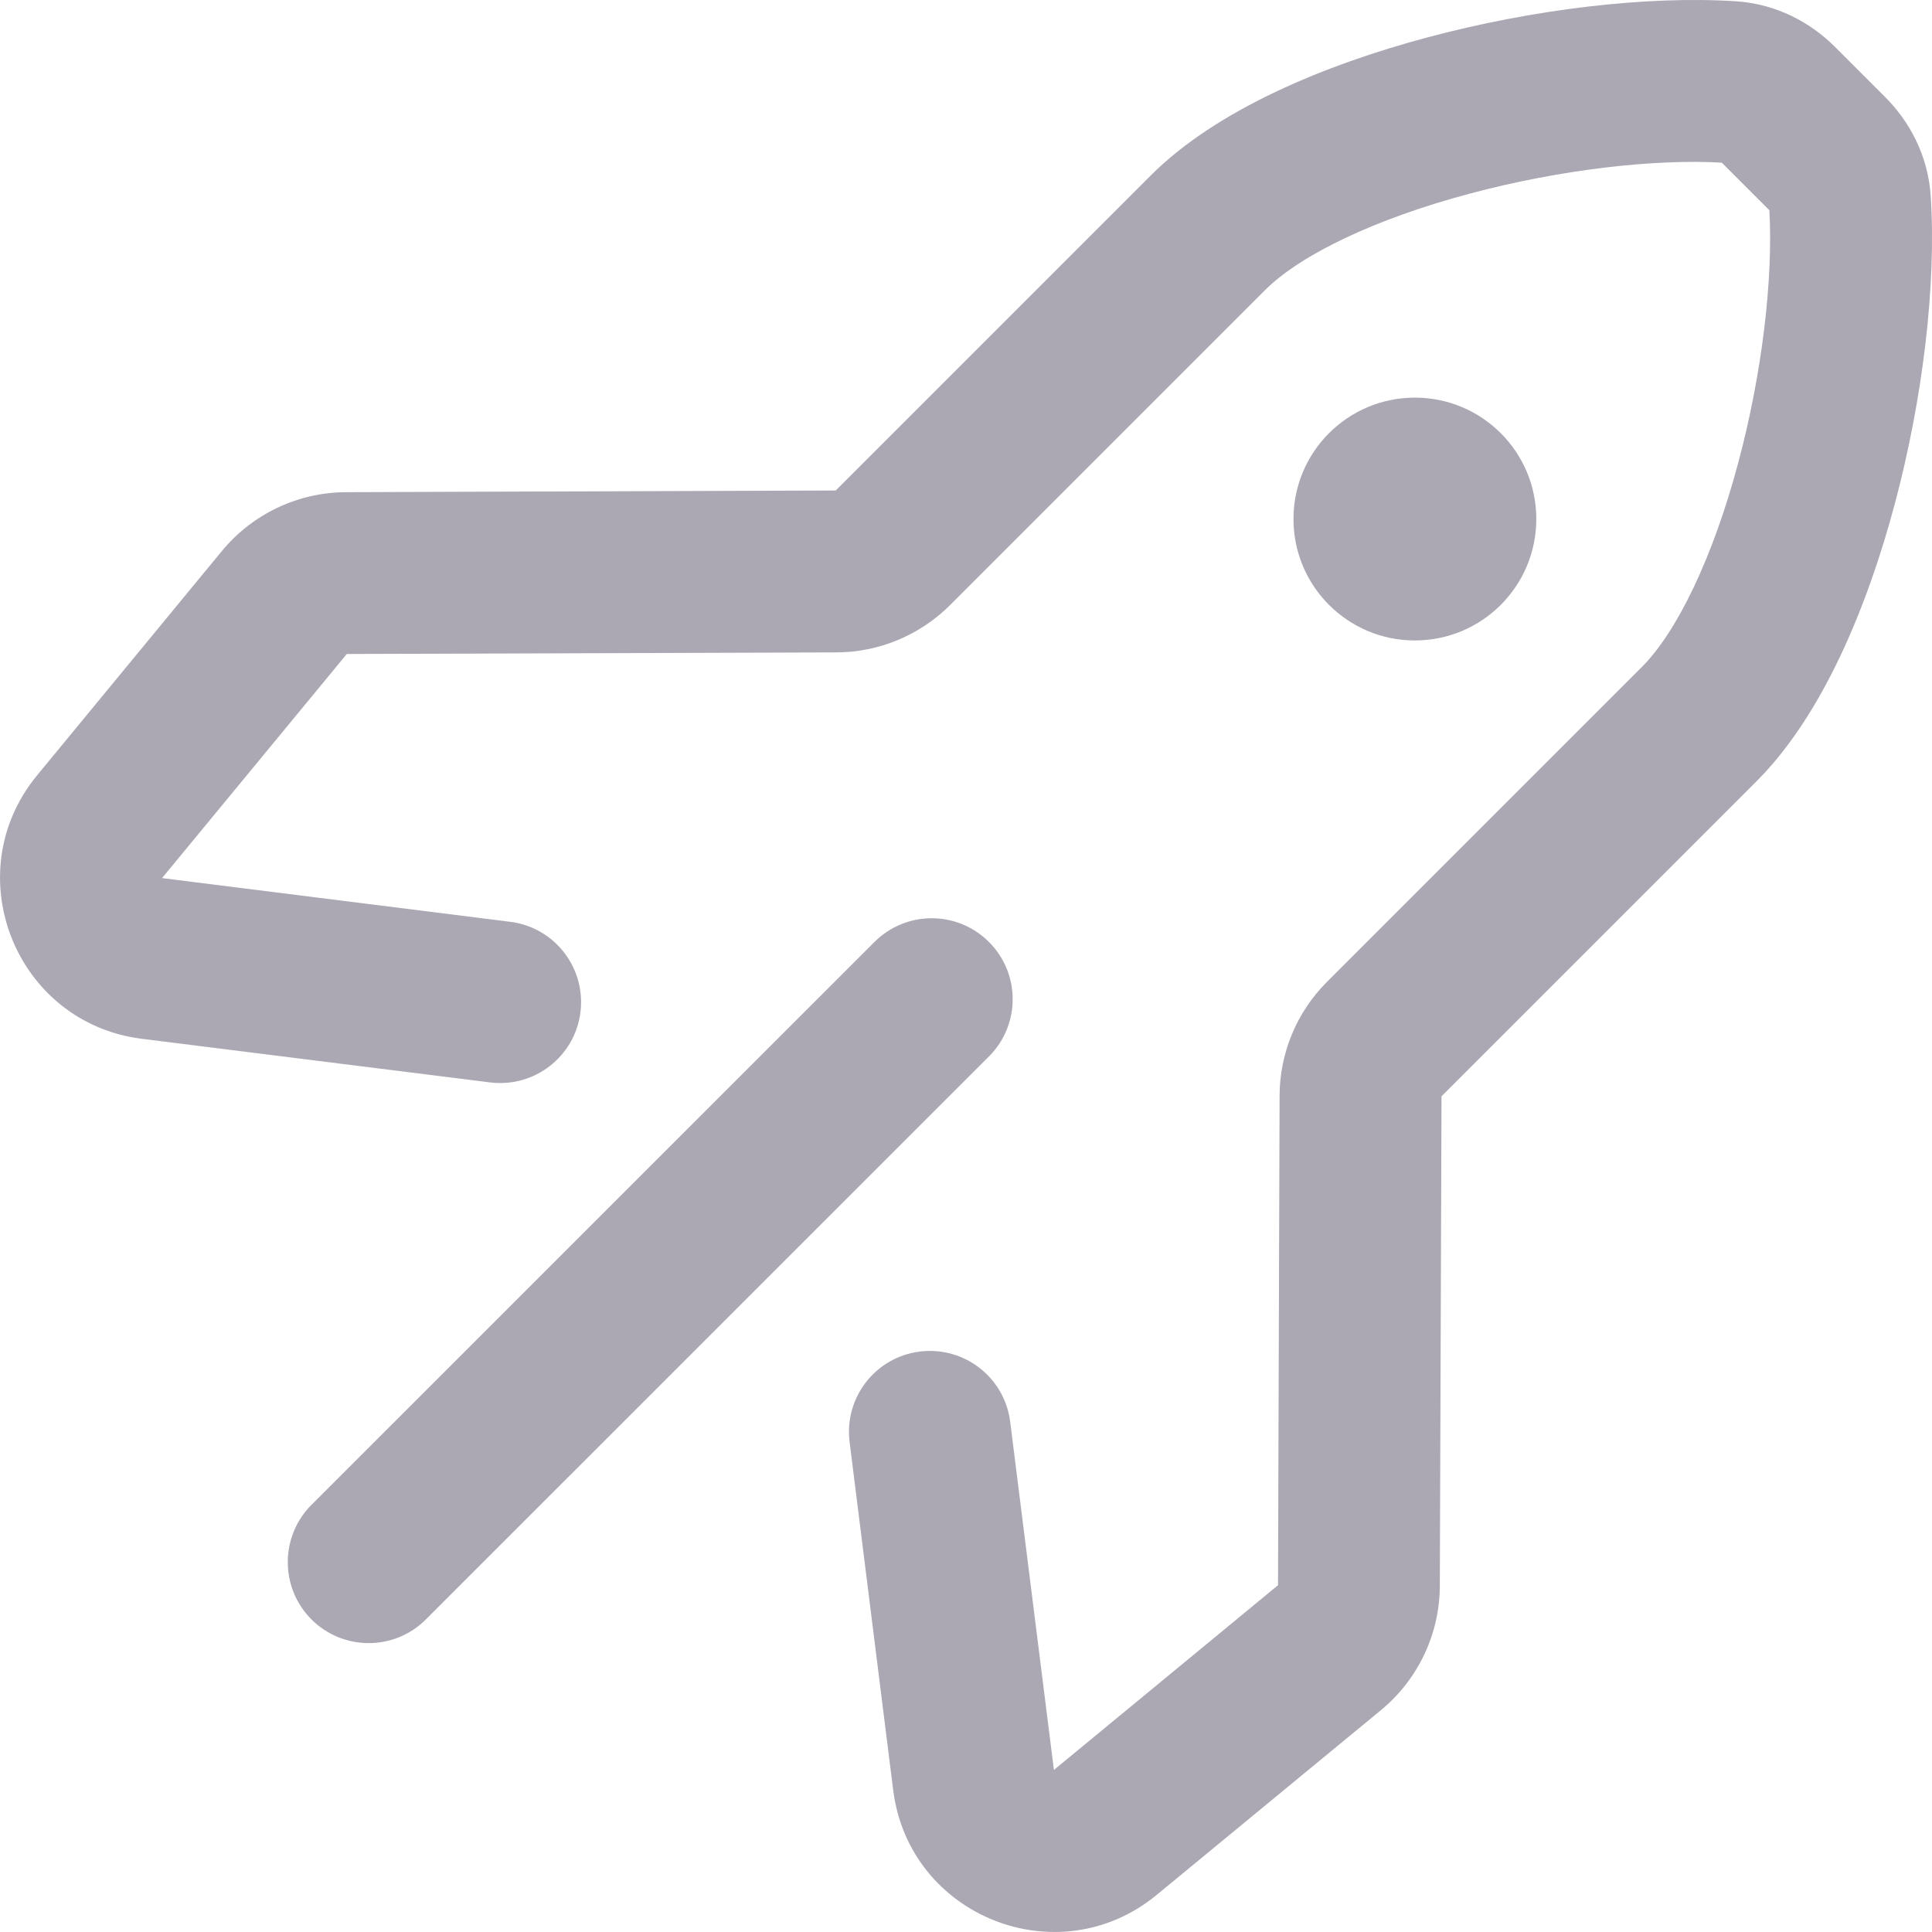
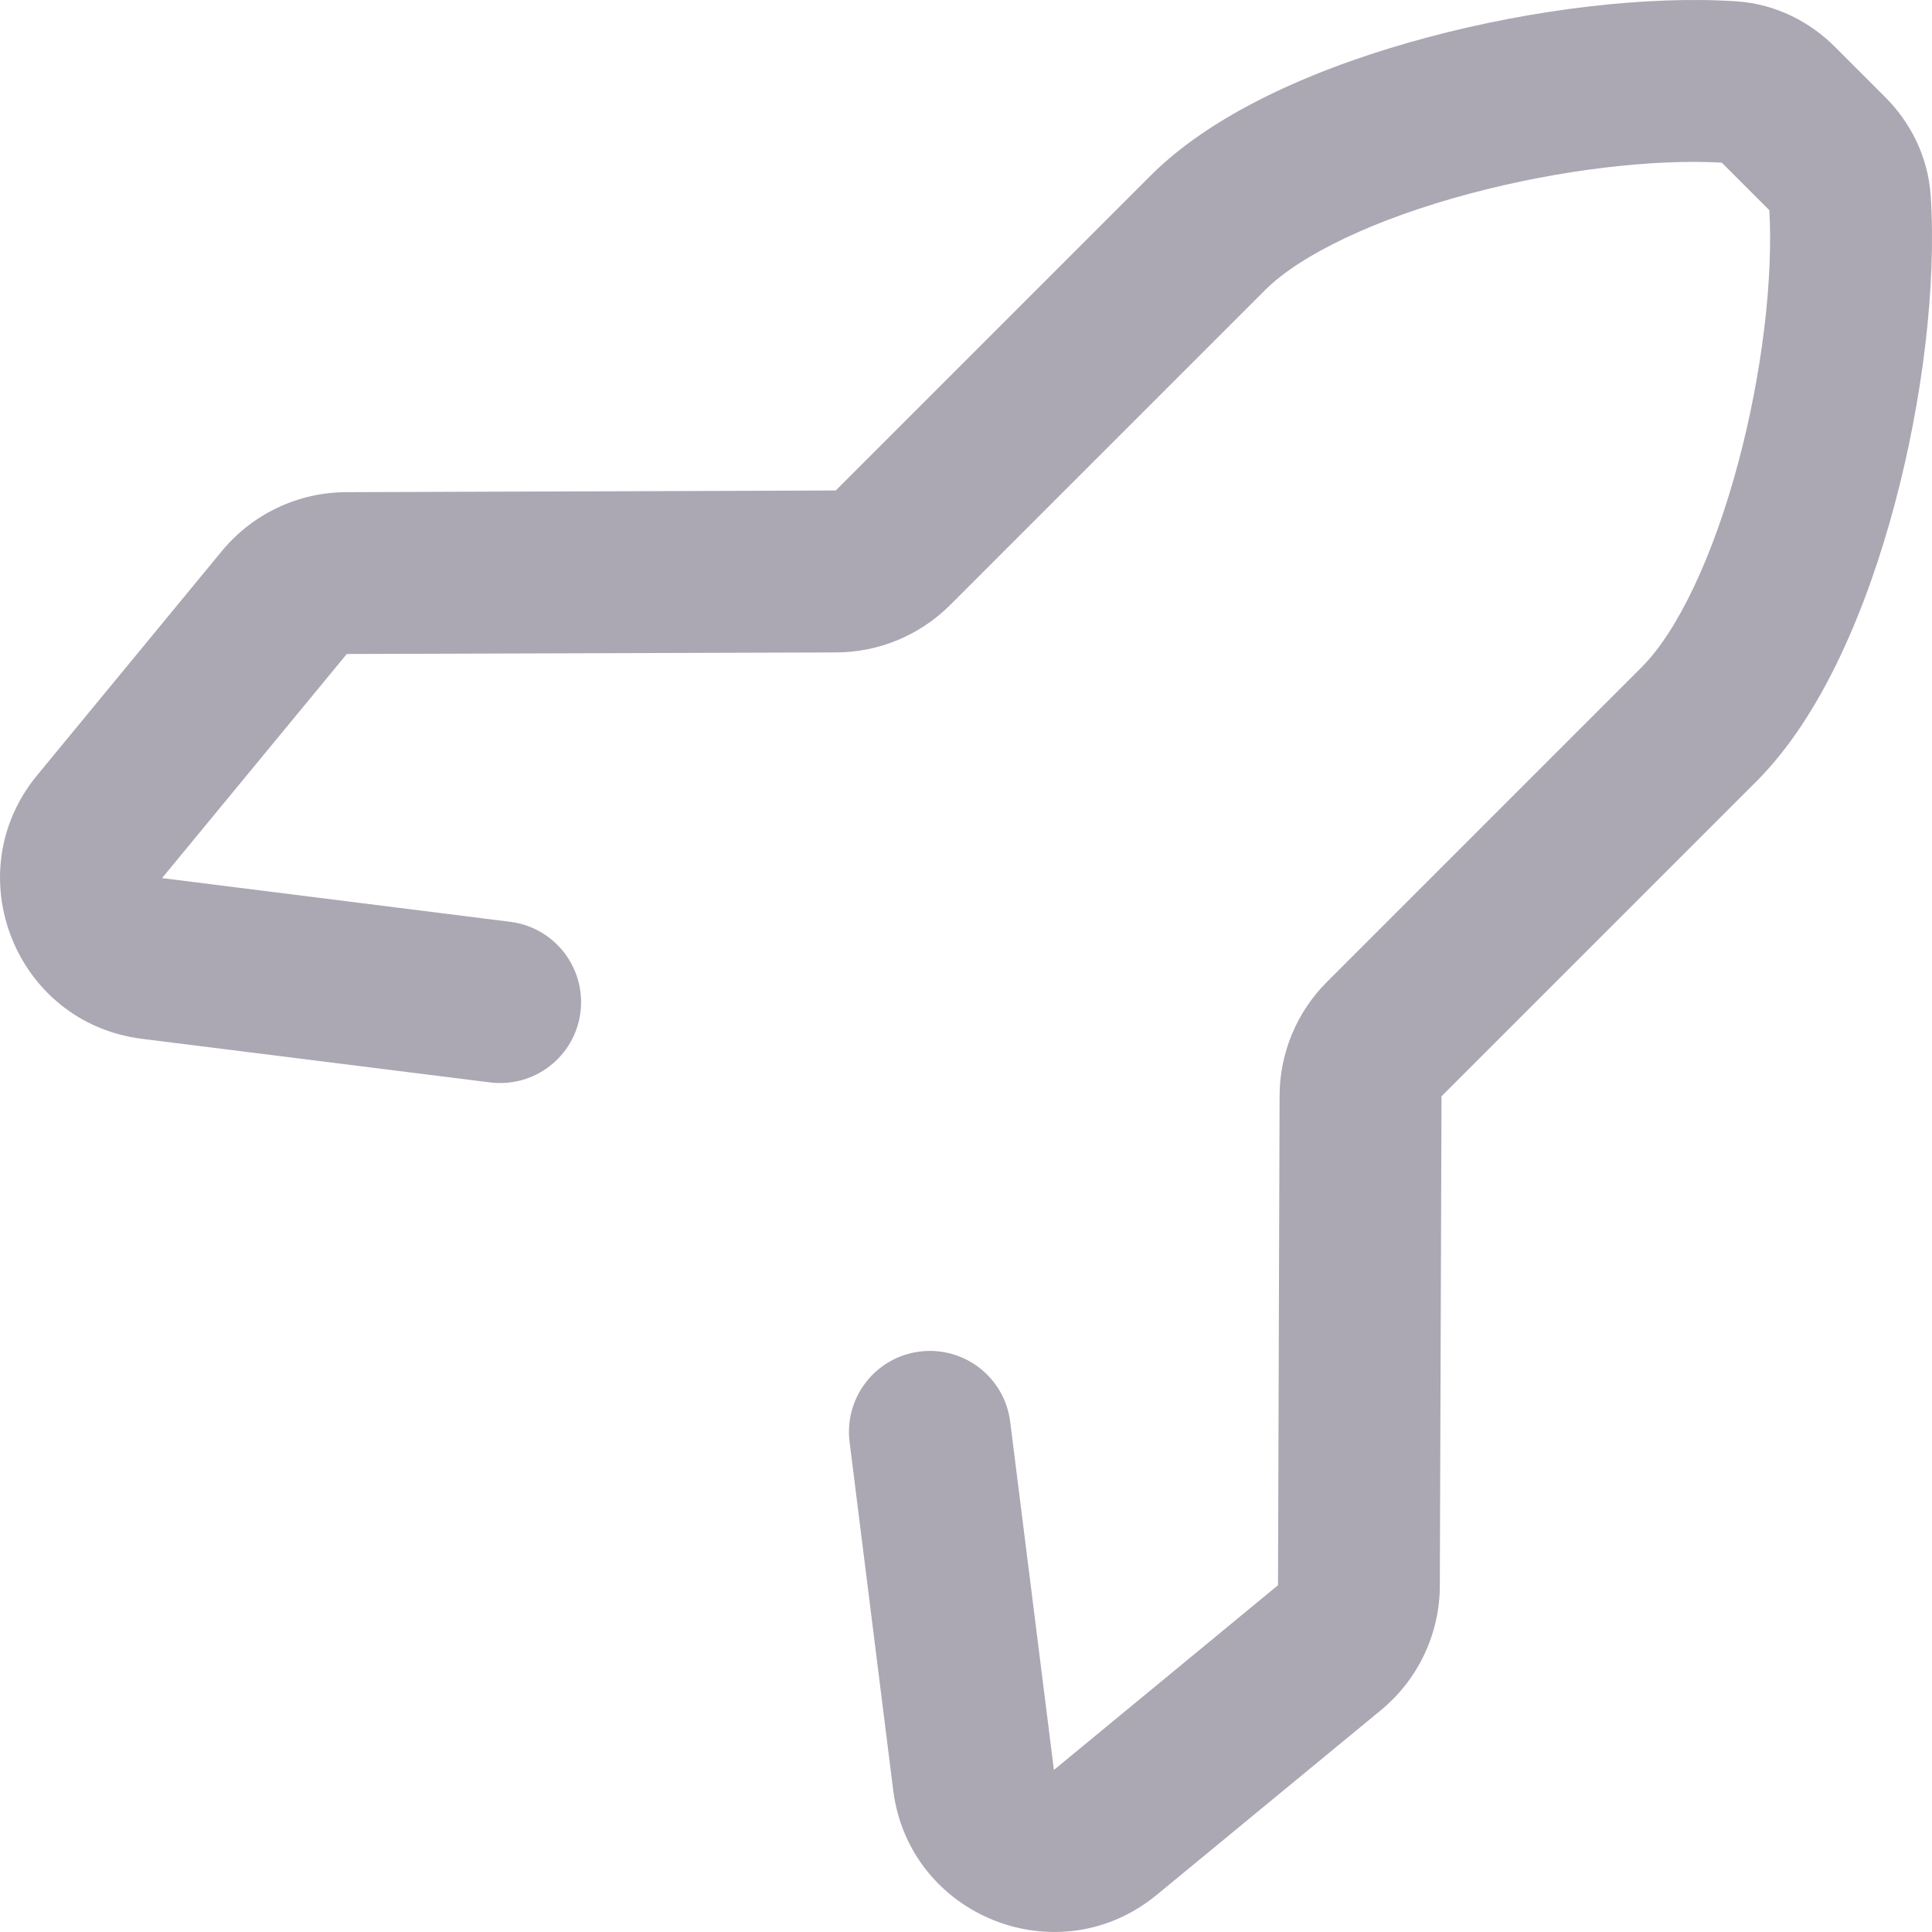
<svg xmlns="http://www.w3.org/2000/svg" width="16" height="16" viewBox="0 0 16 16" fill="none">
  <g clip-path="url(#clip0_177_15318)">
    <path d="M14.259 1.347C13.7 1.315 12.918 1.404 12.17 1.604C11.386 1.813 10.77 2.11 10.477 2.402L7.869 5.01C7.619 5.26 7.28 5.402 6.926 5.403L2.872 5.416L1.342 7.272L4.225 7.634C4.593 7.68 4.853 8.015 4.807 8.383C4.761 8.75 4.426 9.01 4.058 8.964L1.175 8.603C0.127 8.471 -0.364 7.235 0.308 6.42L1.837 4.564C2.091 4.256 2.468 4.077 2.867 4.076L6.921 4.062L9.529 1.454C10.077 0.906 10.977 0.535 11.824 0.309C12.692 0.077 13.641 -0.038 14.382 0.011C14.713 0.034 14.995 0.186 15.197 0.389L15.611 0.803C15.814 1.005 15.966 1.287 15.989 1.618C16.038 2.359 15.923 3.308 15.691 4.176C15.465 5.023 15.094 5.923 14.546 6.471L11.938 9.079L11.924 13.133C11.923 13.532 11.744 13.909 11.436 14.163L9.58 15.692C8.765 16.364 7.529 15.873 7.397 14.825L7.036 11.942C6.99 11.574 7.25 11.239 7.617 11.193C7.985 11.147 8.32 11.407 8.366 11.775L8.728 14.658L10.584 13.128L10.597 9.074C10.598 8.72 10.739 8.381 10.99 8.131L13.598 5.523C13.89 5.23 14.187 4.614 14.396 3.83C14.596 3.082 14.685 2.3 14.653 1.741L14.259 1.347Z" fill="#ABA7B3" />
-     <path d="M8.19 7.801C8.452 8.063 8.452 8.487 8.19 8.749L3.527 13.411C3.266 13.673 2.841 13.673 2.579 13.411C2.318 13.149 2.318 12.725 2.579 12.463L7.242 7.801C7.504 7.539 7.928 7.539 8.19 7.801Z" fill="#ABA7B3" />
-     <path d="M11.717 5.304C12.273 5.304 12.723 4.854 12.723 4.298C12.723 3.743 12.273 3.293 11.717 3.293C11.162 3.293 10.712 3.743 10.712 4.298C10.712 4.854 11.162 5.304 11.717 5.304Z" fill="#ABA7B3" />
  </g>
  <defs>
    <clipPath id="clip0_177_15318">
      <rect width="16" height="16" fill="white" />
    </clipPath>
  </defs>
</svg>